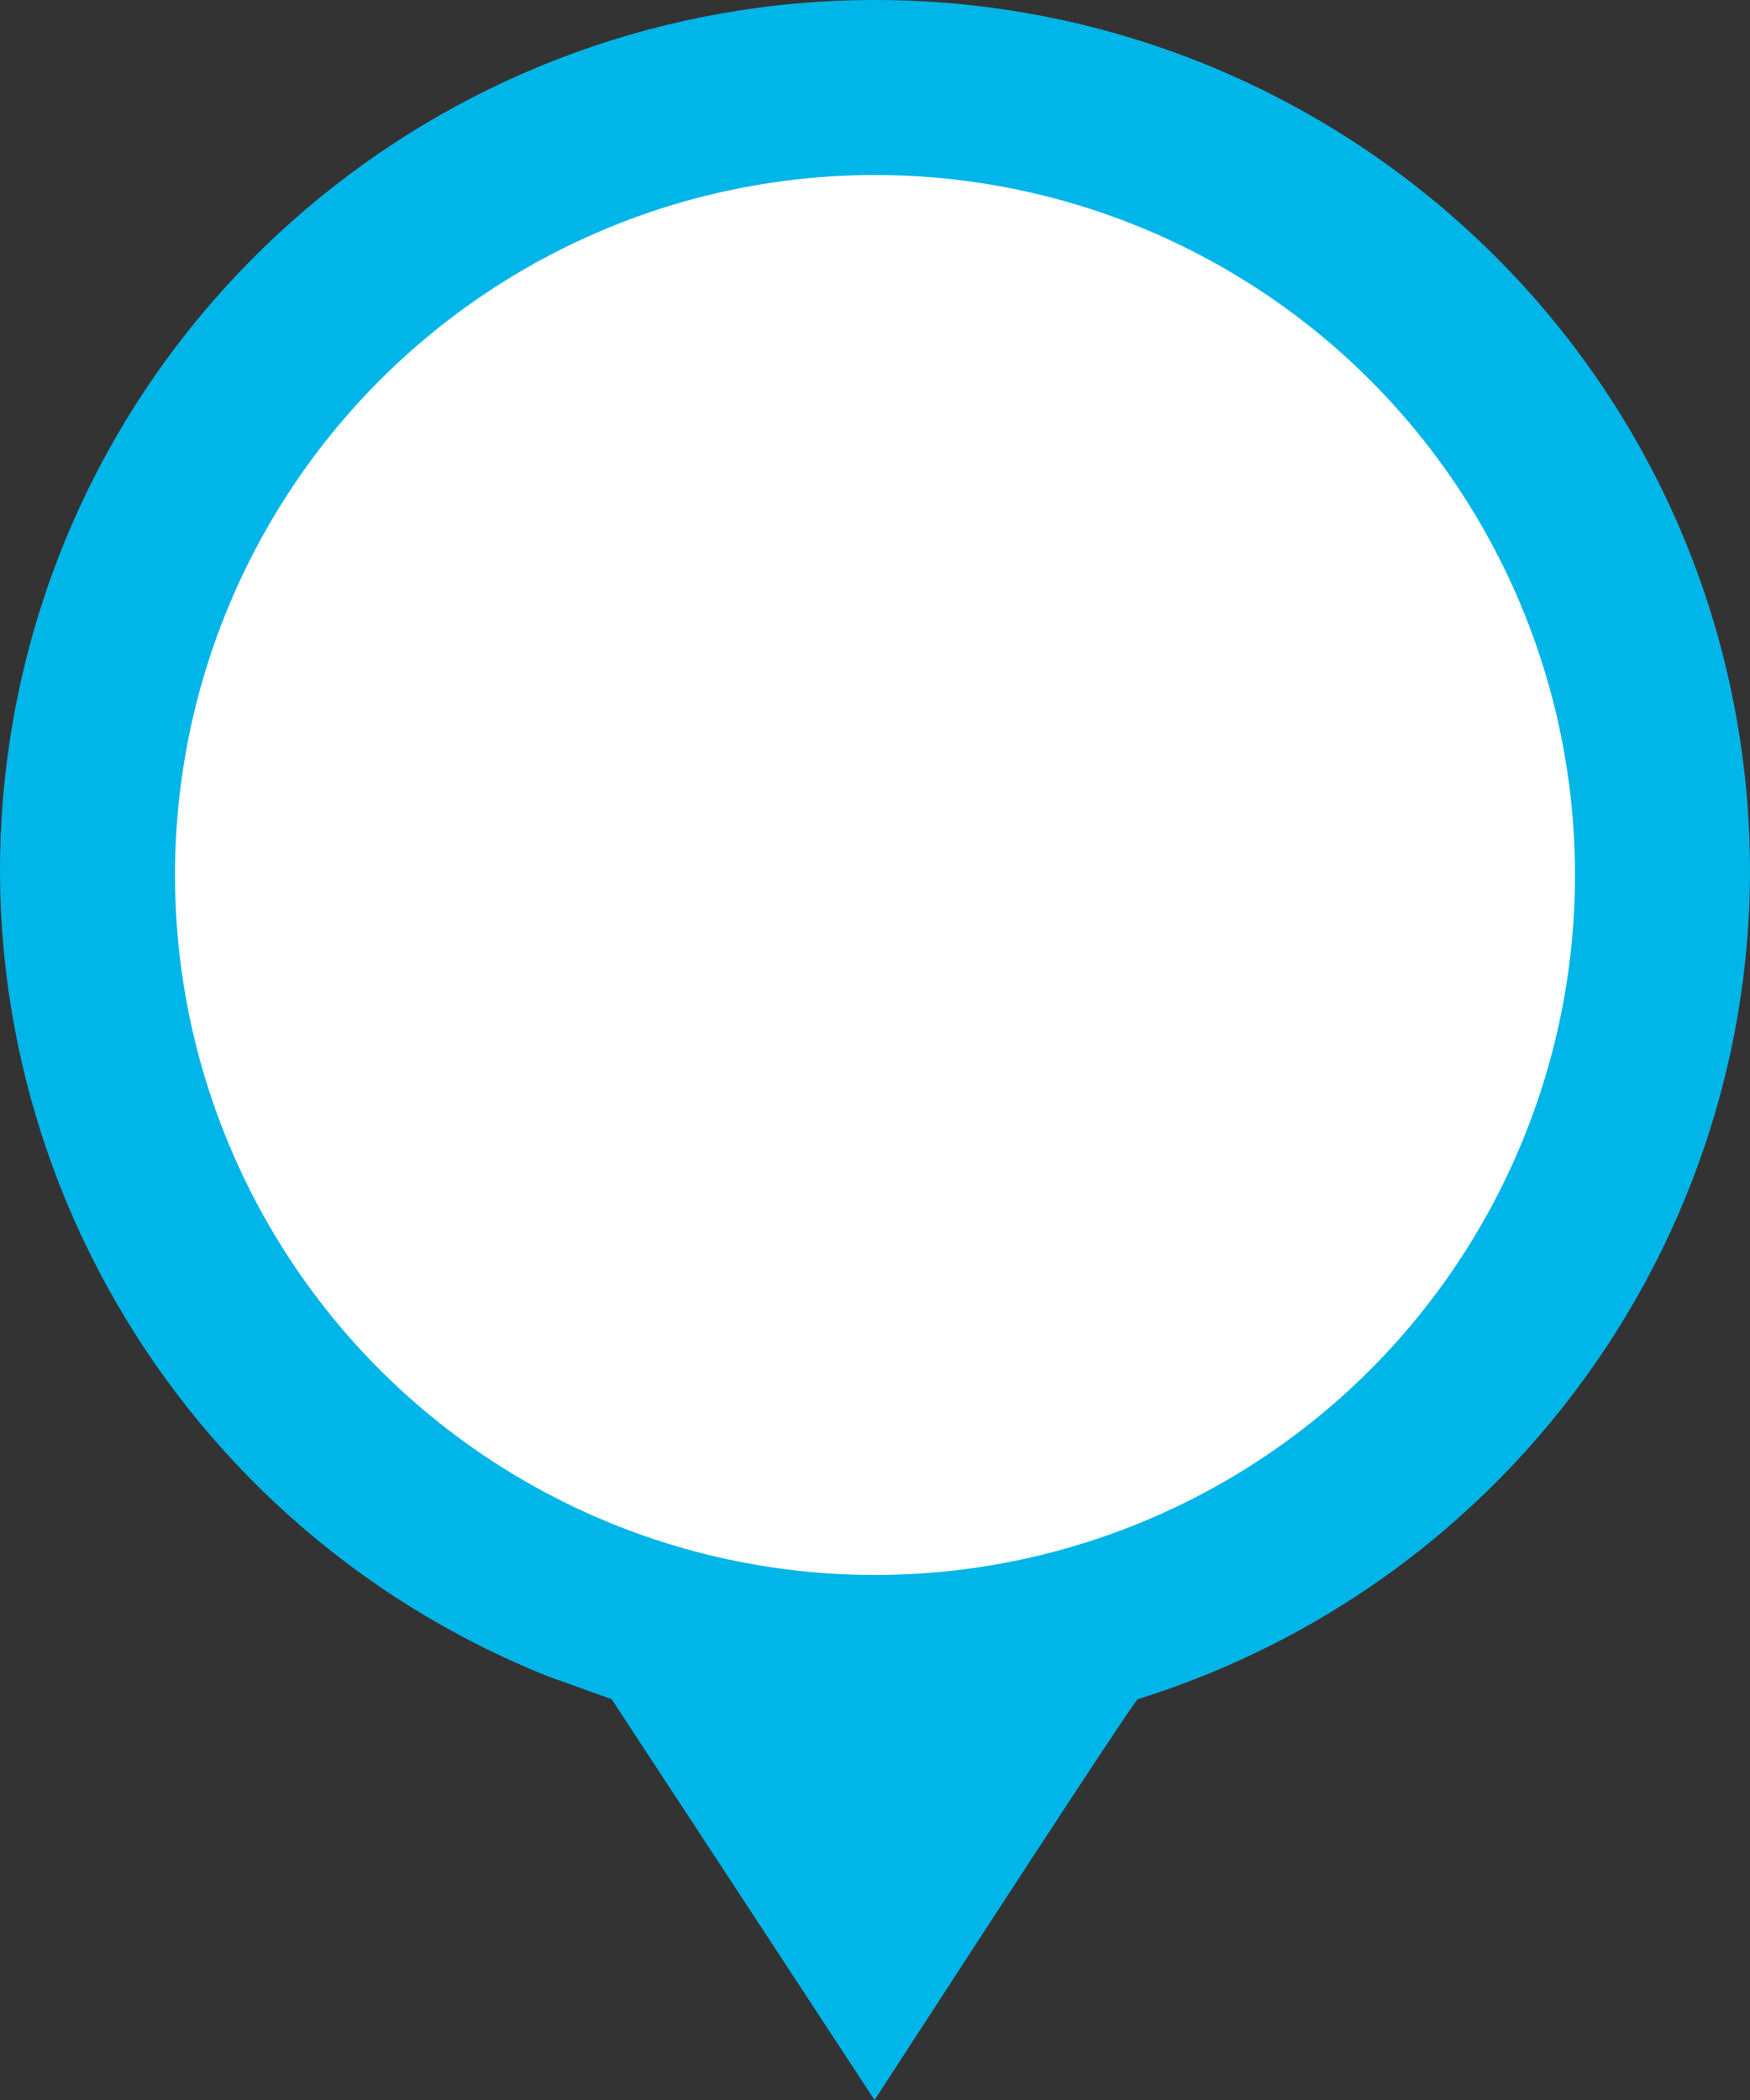
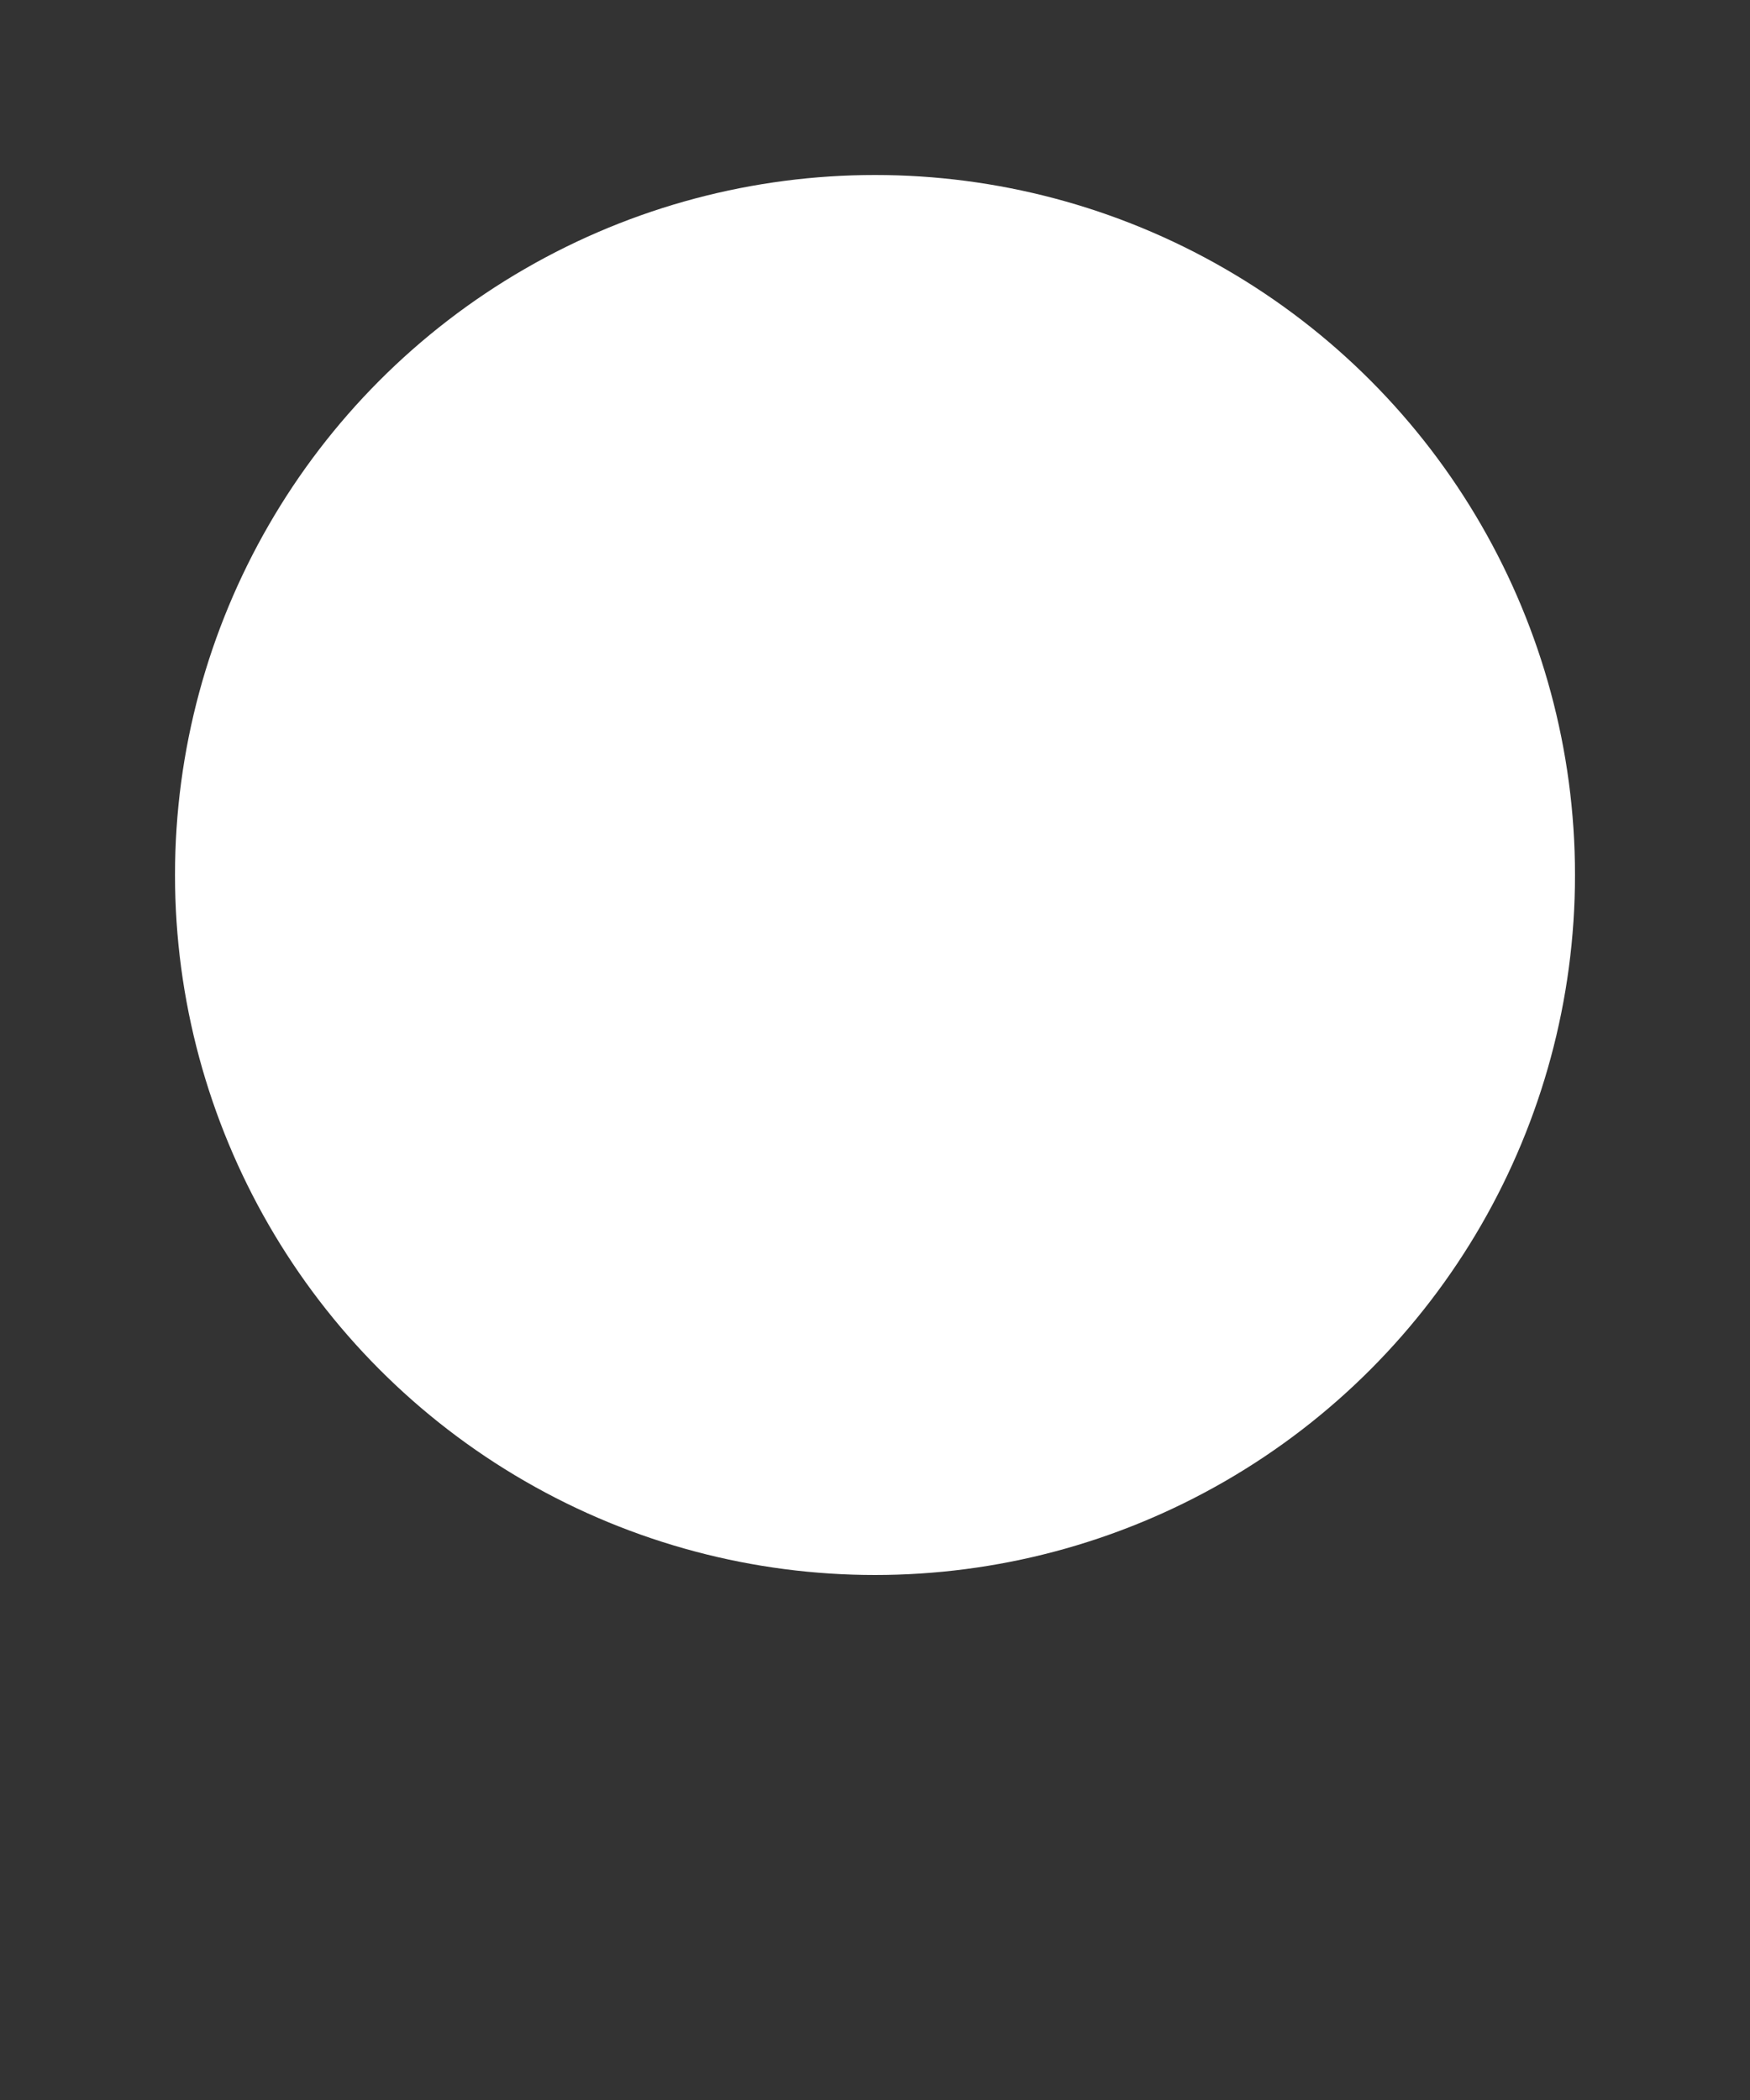
<svg xmlns="http://www.w3.org/2000/svg" width="20px" height="24px" viewBox="0 0 20 24" version="1.1">
  <rect x="0" y="0" width="20" height="24" fill="#333333" stroke="none" />
  <title>ico-distributors-blue</title>
  <desc>Created with Sketch.</desc>
  <g id="Page-1" stroke="none" stroke-width="1" fill="none" fill-rule="evenodd">
    <g id="06.01-Kde-koupit" transform="translate(-1185, -379)" fill-rule="nonzero">
      <g id="Group-11" transform="translate(1185, 379)">
        <g id="ico-distributors-blue">
-           <path d="M9.995,-7.99791239e-05 C14.958,-0.002 19.172,3.615 19.893,8.496 C20.607,13.331 17.68,17.956 13.004,19.419 C12.974,19.429 11.971,20.956 9.995,24 L6.99,19.419 L6.264,19.159 C1.822,17.38 -0.728,12.72 0.184,8.047 C1.096,3.374 5.213,-0.001 10.003,-7.99791239e-05 L9.995,-7.99791239e-05 Z" id="Path" fill="#00B5E8" />
          <circle id="Oval" fill="#FFFFFF" cx="10" cy="10" r="8" />
        </g>
      </g>
    </g>
  </g>
</svg>